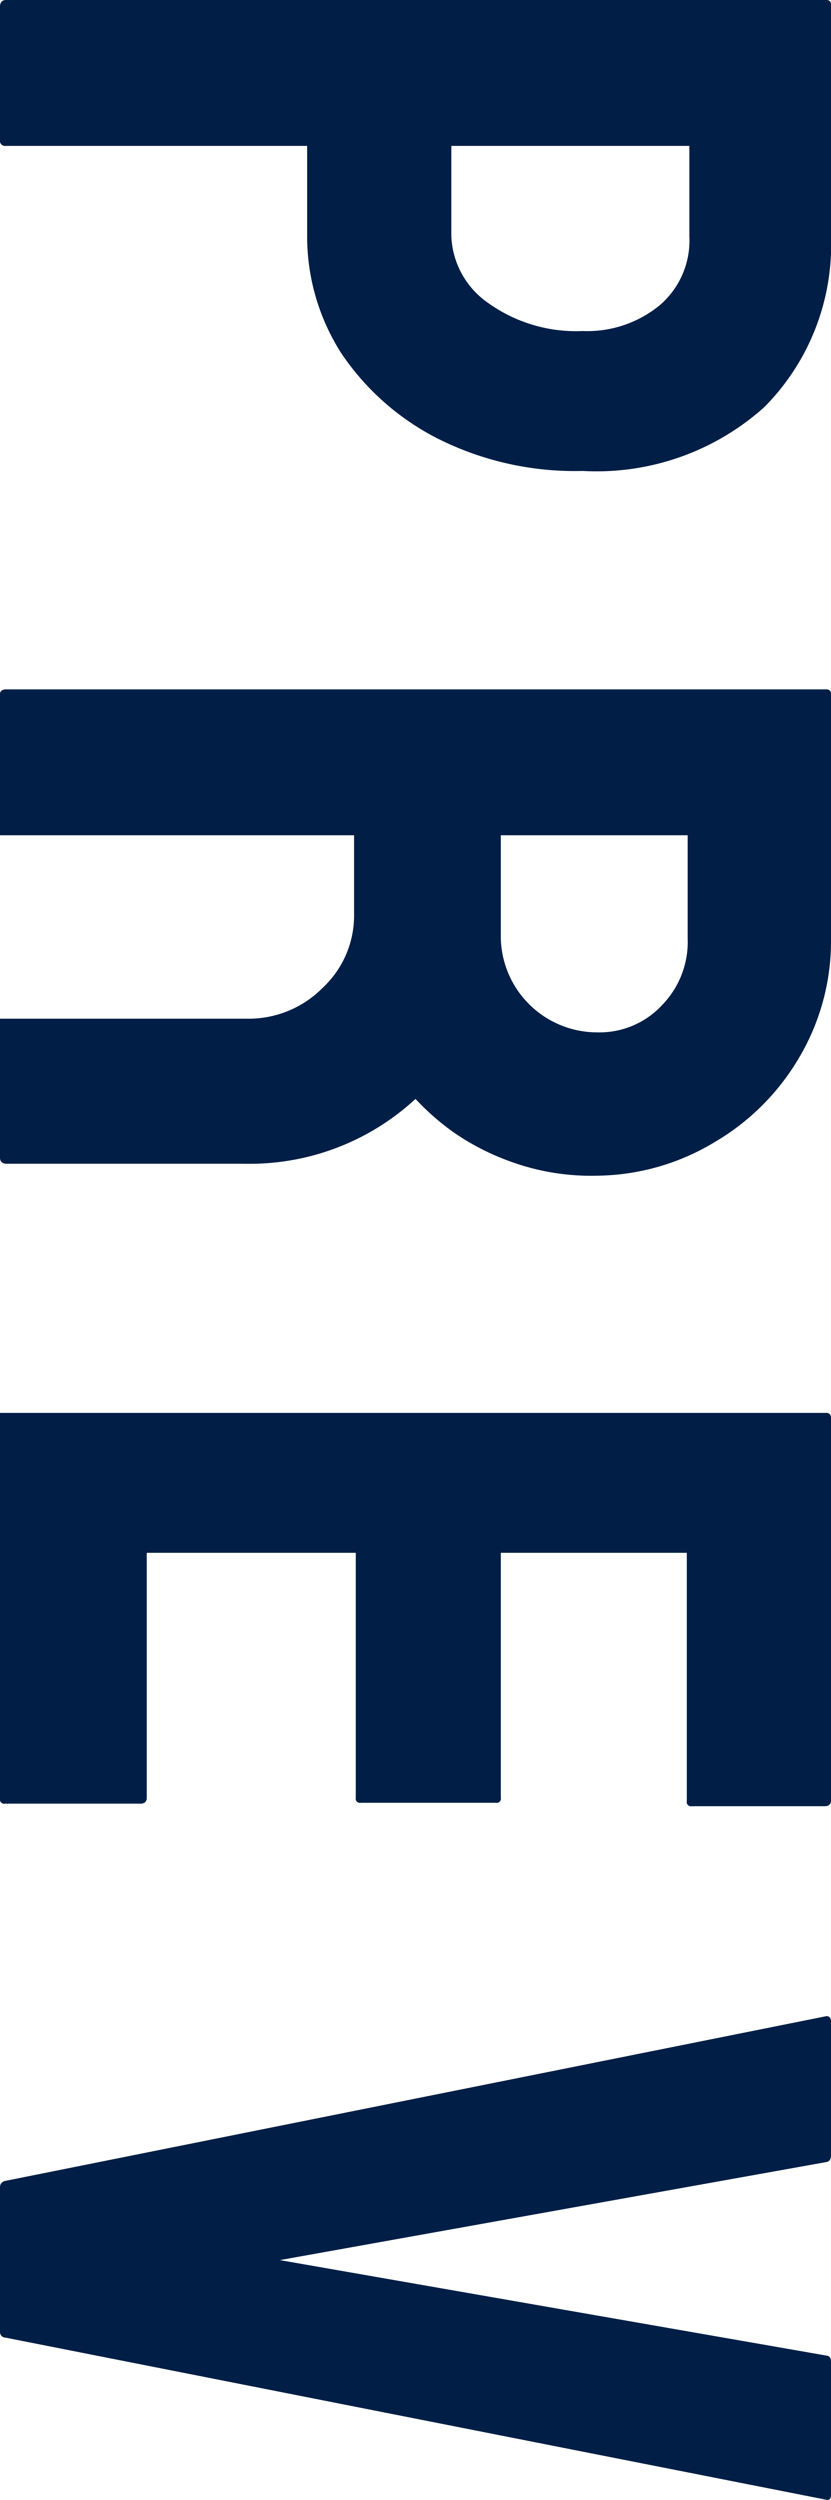
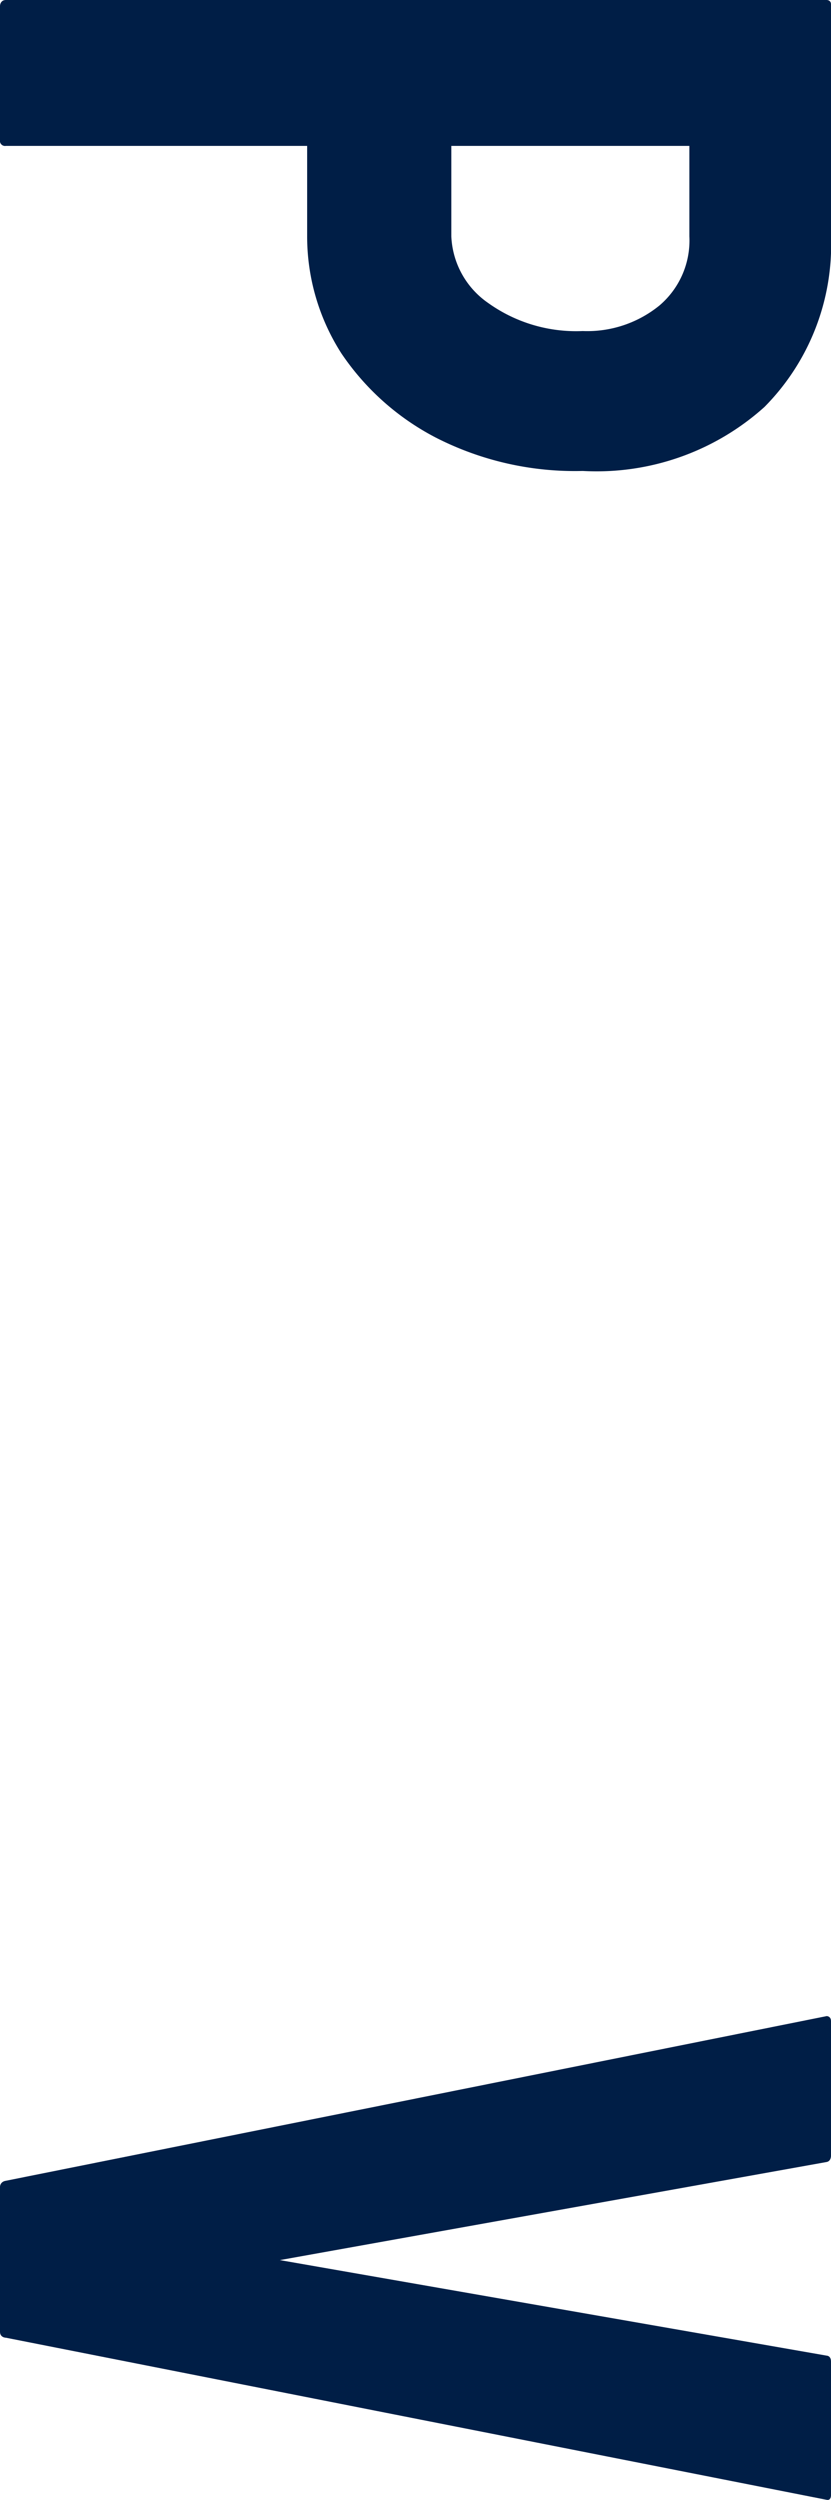
<svg xmlns="http://www.w3.org/2000/svg" viewBox="0 0 9.74 29.3">
  <defs>
    <style>.cls-1{fill:#001e46;}</style>
  </defs>
  <title>font-prev</title>
  <g id="レイヤー_2" data-name="レイヤー 2">
    <g id="design">
      <path class="cls-1" d="M0,.07S0,0,.07,0L9.69,0s.05,0,.05.05V2.77a2.7,2.7,0,0,1-.78,2,2.94,2.94,0,0,1-2.13.75,3.58,3.58,0,0,1-1.72-.39A3,3,0,0,1,4,4.14,2.54,2.54,0,0,1,3.6,2.77V1.71H.07A.06.06,0,0,1,0,1.64ZM5.29,1.71V2.77a1,1,0,0,0,.43.78,1.77,1.77,0,0,0,1.11.33,1.34,1.34,0,0,0,.9-.3,1,1,0,0,0,.35-.81l0-1.06Z" />
-       <path class="cls-1" d="M0,8.13s0-.05.07-.05l9.62,0s.05,0,.05.05V11a2.68,2.68,0,0,1-.37,1.39,2.77,2.77,0,0,1-1,1A2.71,2.71,0,0,1,7,13.78,2.75,2.75,0,0,1,6,13.62a2.87,2.87,0,0,1-.7-.36,2.93,2.93,0,0,1-.43-.38,2.86,2.86,0,0,1-2,.76H.07s-.07,0-.07-.07V12s0-.06,0-.06h2.9a1.22,1.22,0,0,0,.88-.36,1.16,1.16,0,0,0,.37-.87V9.79l-4.12,0s-.07,0-.07,0ZM5.87,9.79V11A1.13,1.13,0,0,0,7,12.1a1,1,0,0,0,.77-.33A1.06,1.06,0,0,0,8.06,11V9.79Z" />
-       <path class="cls-1" d="M0,16.56s0,0,.07,0H9.69s.05,0,.05.06v4.49s0,.06-.07.06H8.11a.05.05,0,0,1-.06-.06V18.2H5.87v2.87a.05.05,0,0,1-.06.06H4.23a.05.05,0,0,1-.06-.06V18.2H1.72v2.88s0,.06-.07.06H.06A.05.05,0,0,1,0,21.08Z" />
      <path class="cls-1" d="M0,25.63s0-.06.07-.07l9.62-1.93s.05,0,.05.06v1.58s0,.06-.05.07L3.28,26.49l6.41,1.12s.05,0,.05.07v1.57s0,.06-.05.05L.07,27.4s-.07,0-.07-.07Z" />
    </g>
  </g>
</svg>